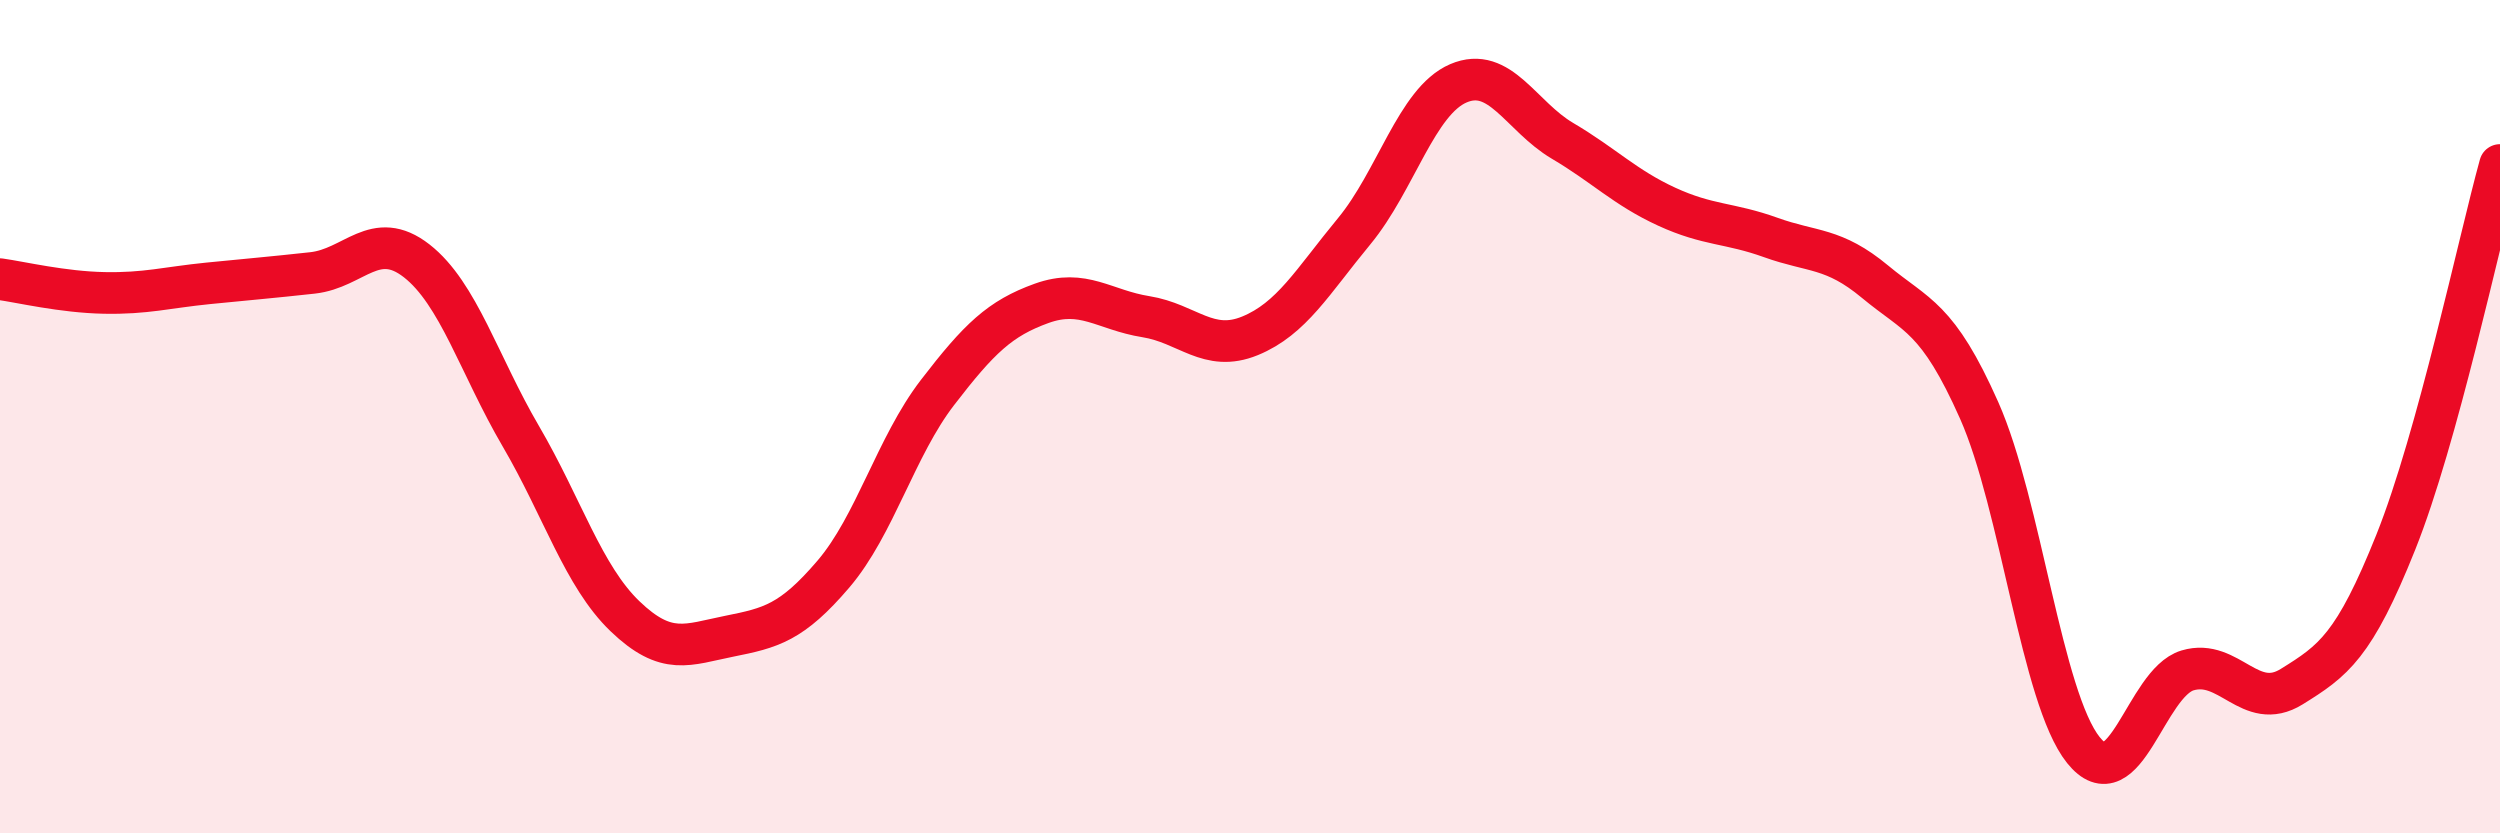
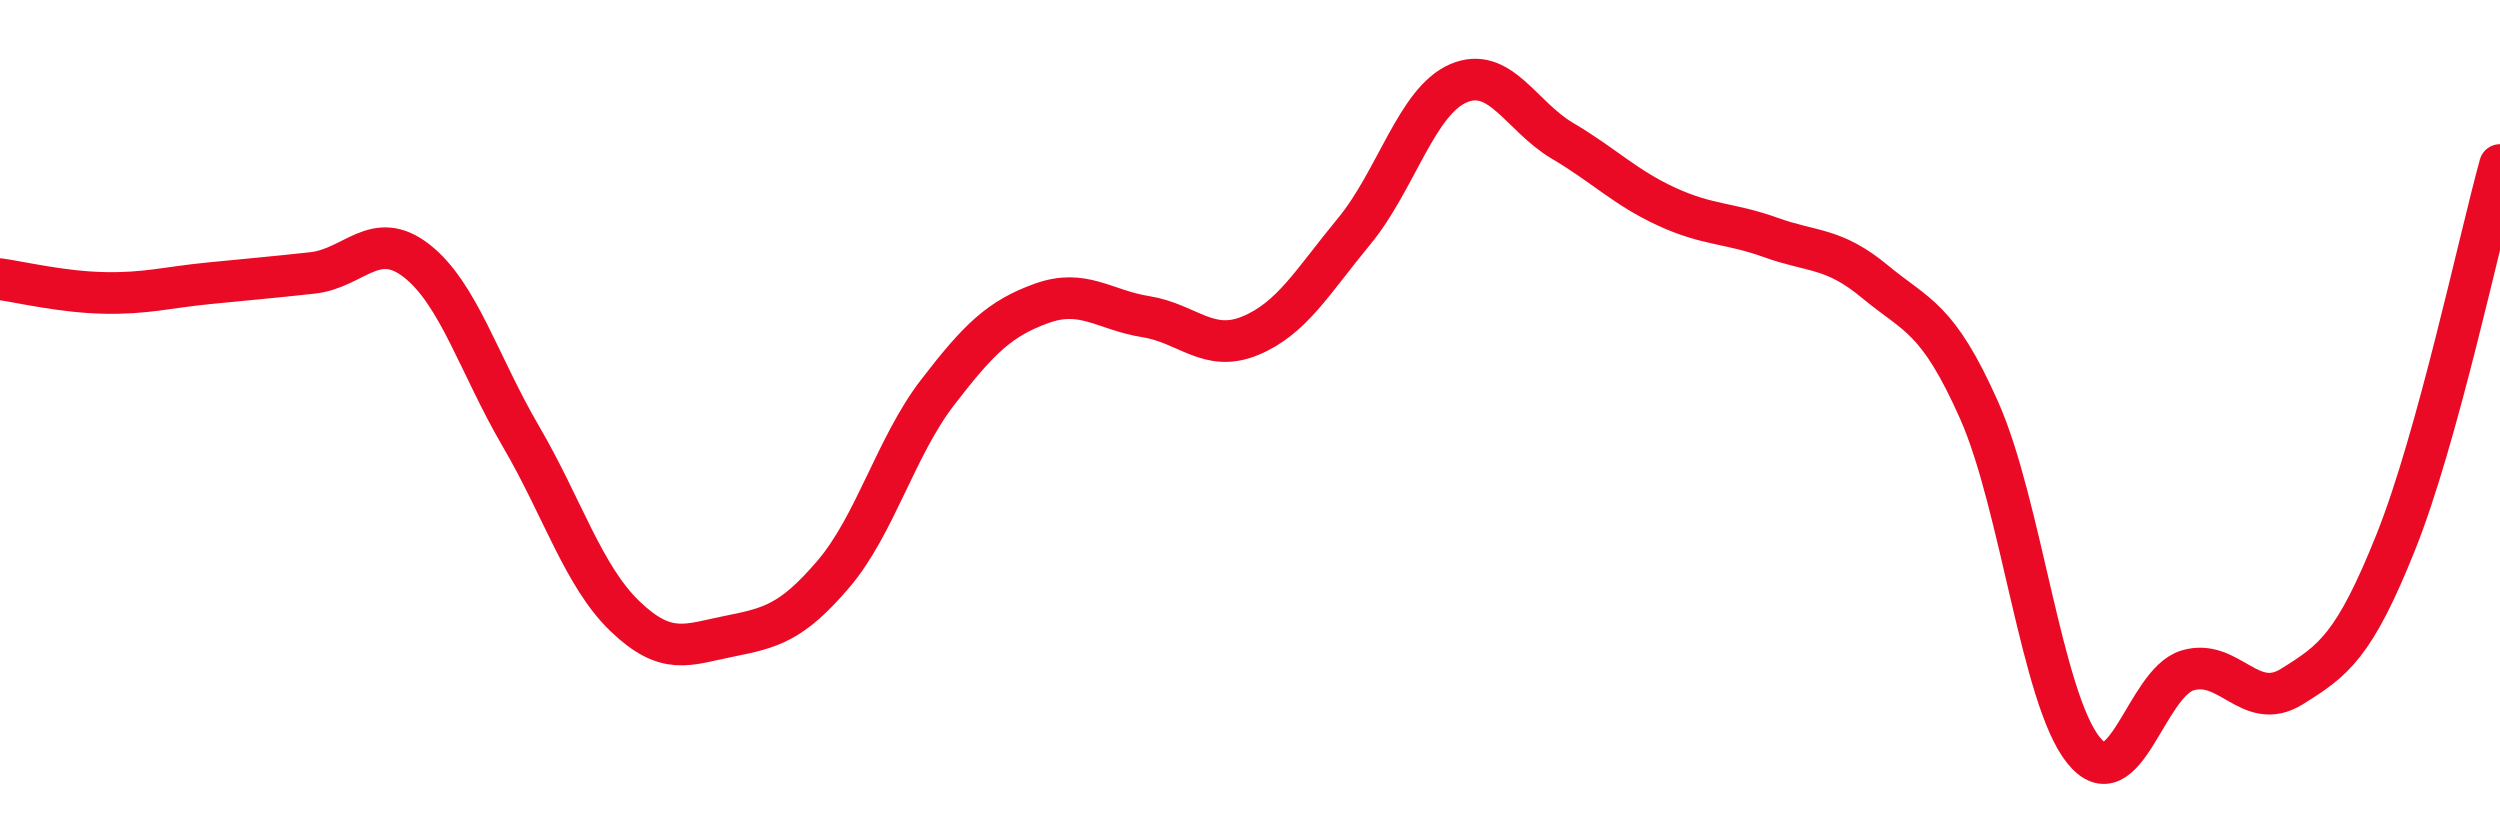
<svg xmlns="http://www.w3.org/2000/svg" width="60" height="20" viewBox="0 0 60 20">
-   <path d="M 0,6.7 C 0.5,6.77 1.5,7.01 2.5,7.03 C 3.5,7.05 4,6.9 5,6.8 C 6,6.7 6.5,6.66 7.5,6.55 C 8.5,6.44 9,5.48 10,6.26 C 11,7.04 11.5,8.76 12.5,10.47 C 13.5,12.18 14,13.83 15,14.79 C 16,15.75 16.5,15.47 17.5,15.27 C 18.5,15.07 19,14.95 20,13.78 C 21,12.61 21.5,10.72 22.5,9.42 C 23.5,8.12 24,7.64 25,7.28 C 26,6.92 26.5,7.44 27.5,7.6 C 28.5,7.76 29,8.47 30,8.06 C 31,7.65 31.5,6.76 32.5,5.55 C 33.5,4.34 34,2.43 35,2 C 36,1.57 36.5,2.79 37.5,3.38 C 38.5,3.97 39,4.5 40,4.96 C 41,5.42 41.5,5.34 42.5,5.7 C 43.5,6.06 44,5.93 45,6.76 C 46,7.59 46.5,7.6 47.5,9.85 C 48.5,12.1 49,16.75 50,18 C 51,19.25 51.5,16.39 52.5,16.09 C 53.5,15.79 54,17.1 55,16.48 C 56,15.86 56.5,15.51 57.5,13.01 C 58.5,10.51 59.5,5.77 60,3.96L60 20L0 20Z" fill="#EB0A25" opacity="0.1" stroke-linecap="round" stroke-linejoin="round" />
  <path d="M 0,6.7 C 0.5,6.77 1.5,7.01 2.5,7.03 C 3.5,7.05 4,6.9 5,6.8 C 6,6.7 6.5,6.66 7.5,6.55 C 8.5,6.44 9,5.48 10,6.26 C 11,7.04 11.5,8.76 12.5,10.47 C 13.5,12.18 14,13.83 15,14.79 C 16,15.75 16.5,15.47 17.5,15.27 C 18.5,15.07 19,14.95 20,13.78 C 21,12.61 21.5,10.72 22.5,9.42 C 23.5,8.12 24,7.64 25,7.28 C 26,6.92 26.5,7.44 27.5,7.6 C 28.5,7.76 29,8.47 30,8.06 C 31,7.65 31.5,6.76 32.5,5.55 C 33.5,4.34 34,2.43 35,2 C 36,1.57 36.5,2.79 37.5,3.38 C 38.5,3.97 39,4.5 40,4.96 C 41,5.42 41.5,5.34 42.5,5.7 C 43.5,6.06 44,5.93 45,6.76 C 46,7.59 46.5,7.6 47.5,9.85 C 48.5,12.1 49,16.75 50,18 C 51,19.25 51.5,16.39 52.5,16.09 C 53.5,15.79 54,17.1 55,16.48 C 56,15.86 56.5,15.51 57.5,13.01 C 58.5,10.51 59.5,5.77 60,3.96" stroke="#EB0A25" stroke-width="1" fill="none" stroke-linecap="round" stroke-linejoin="round" />
</svg>